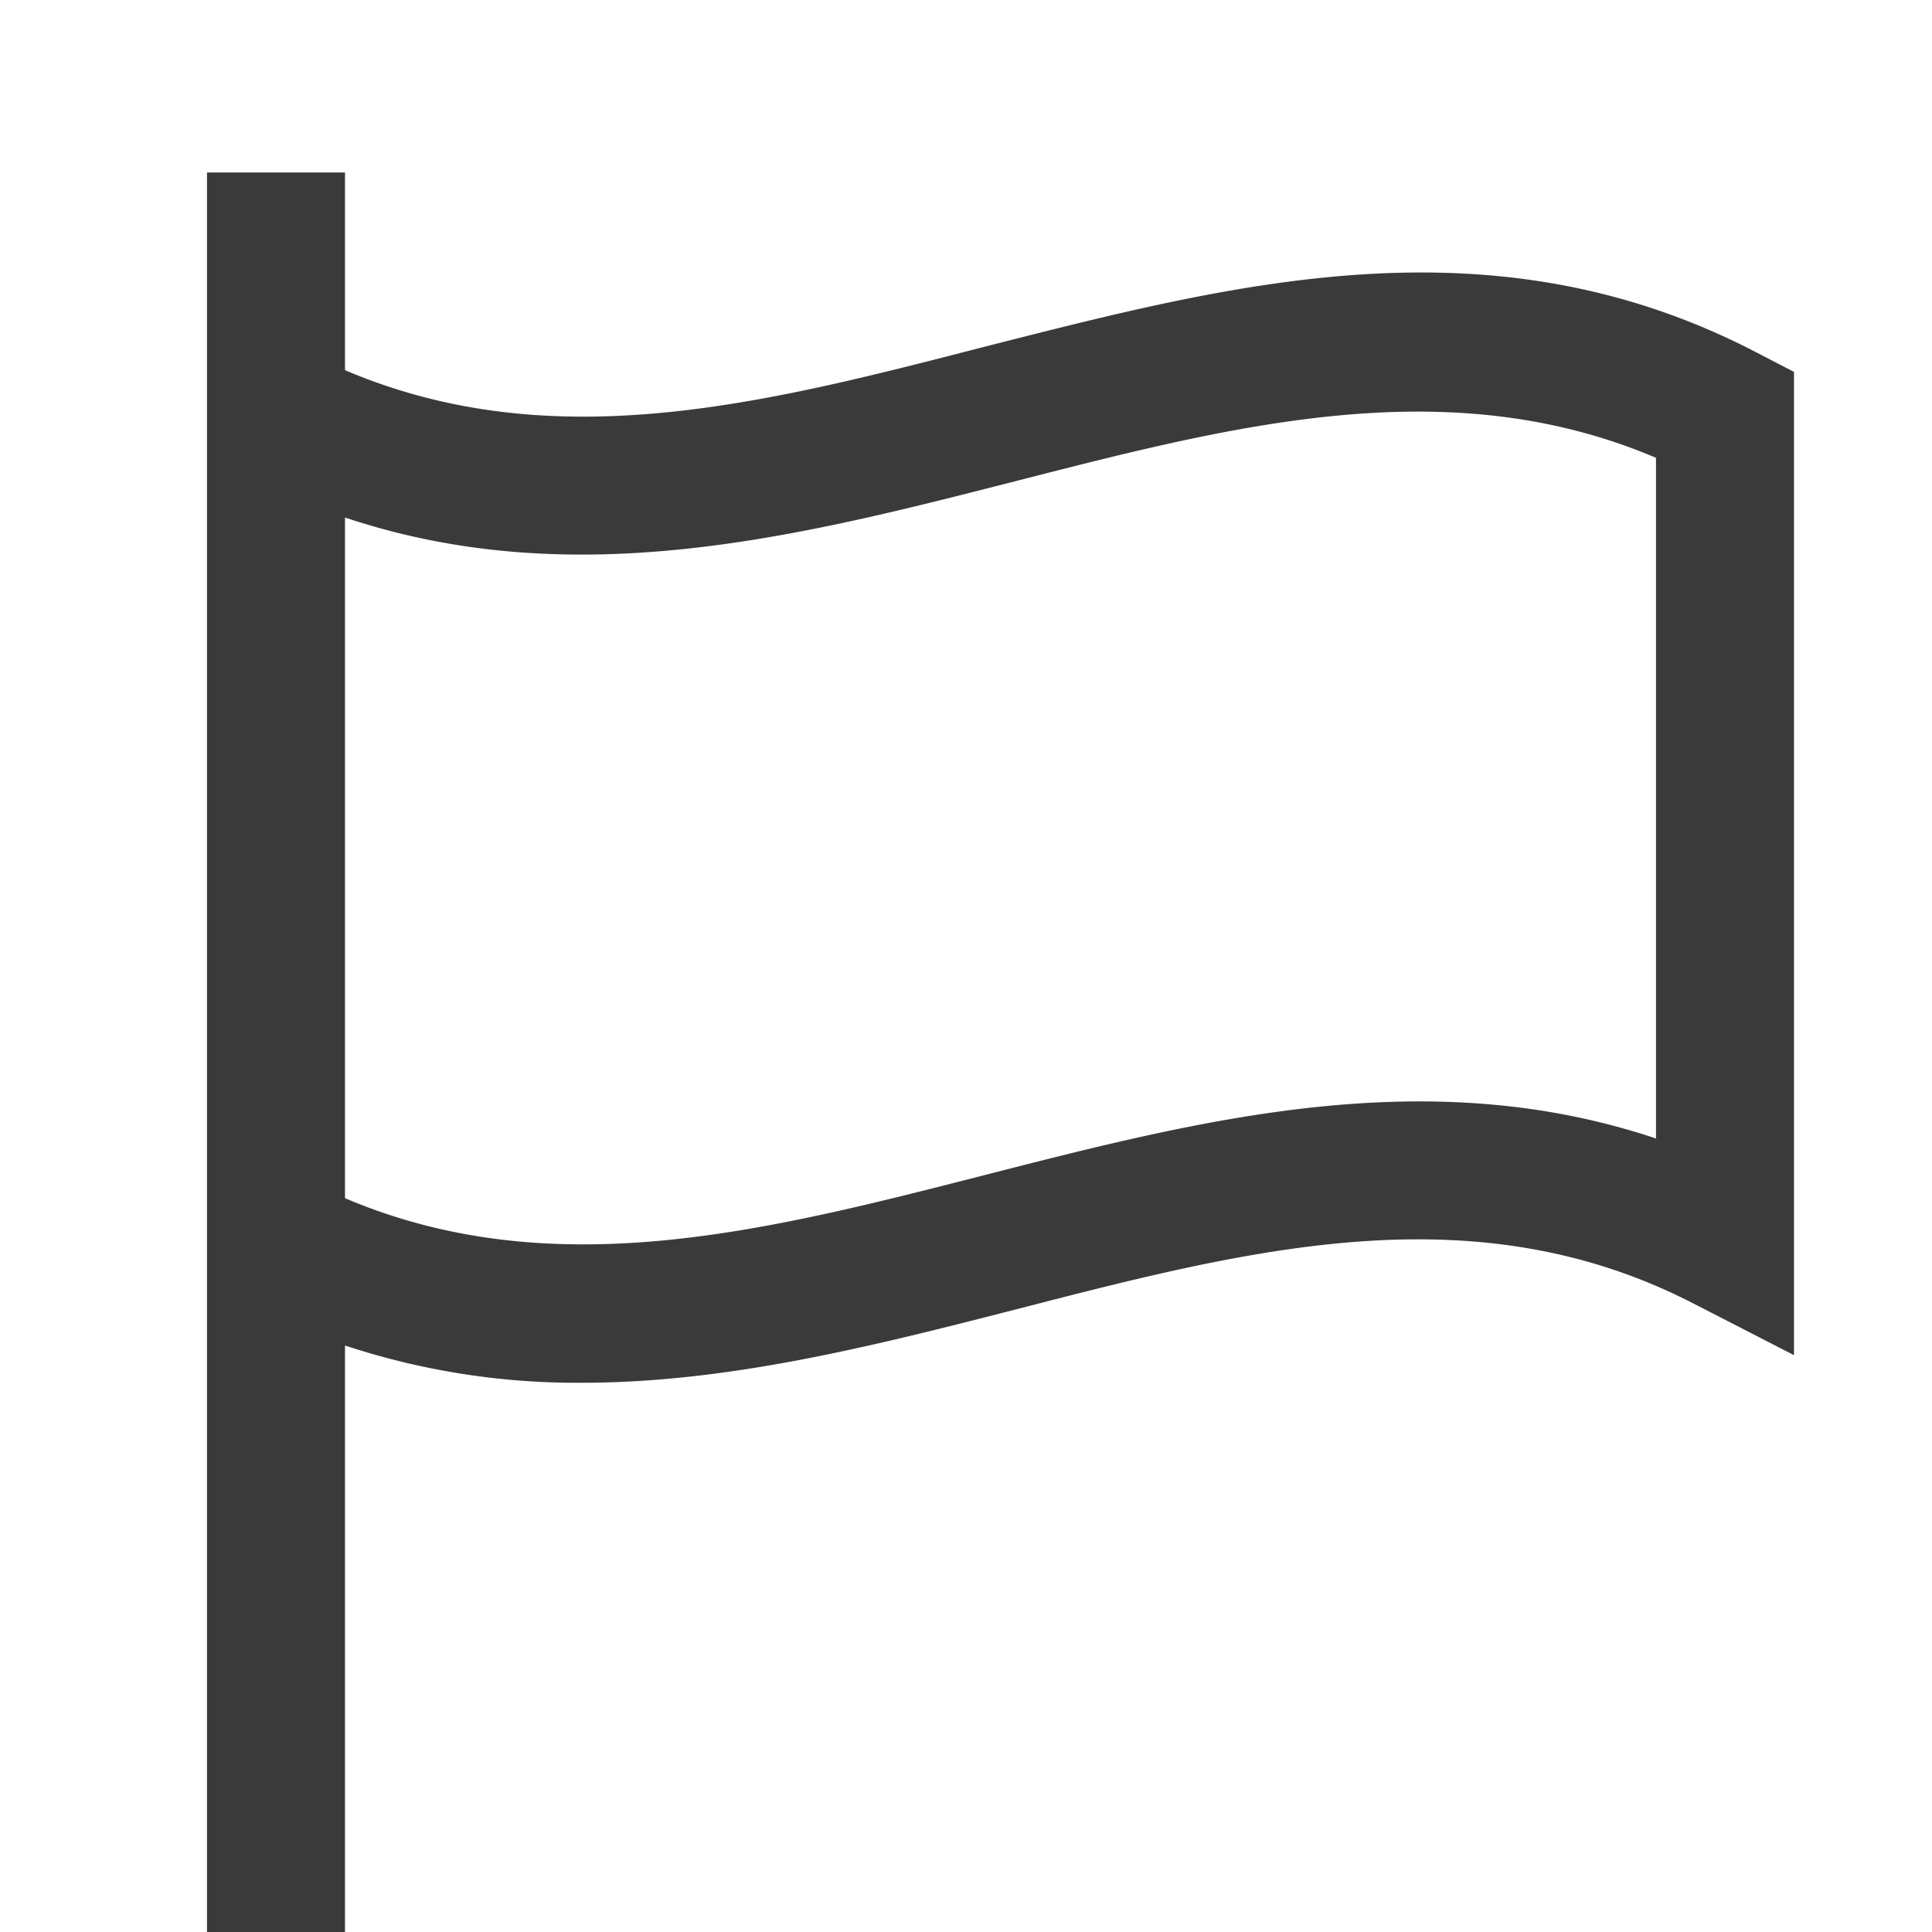
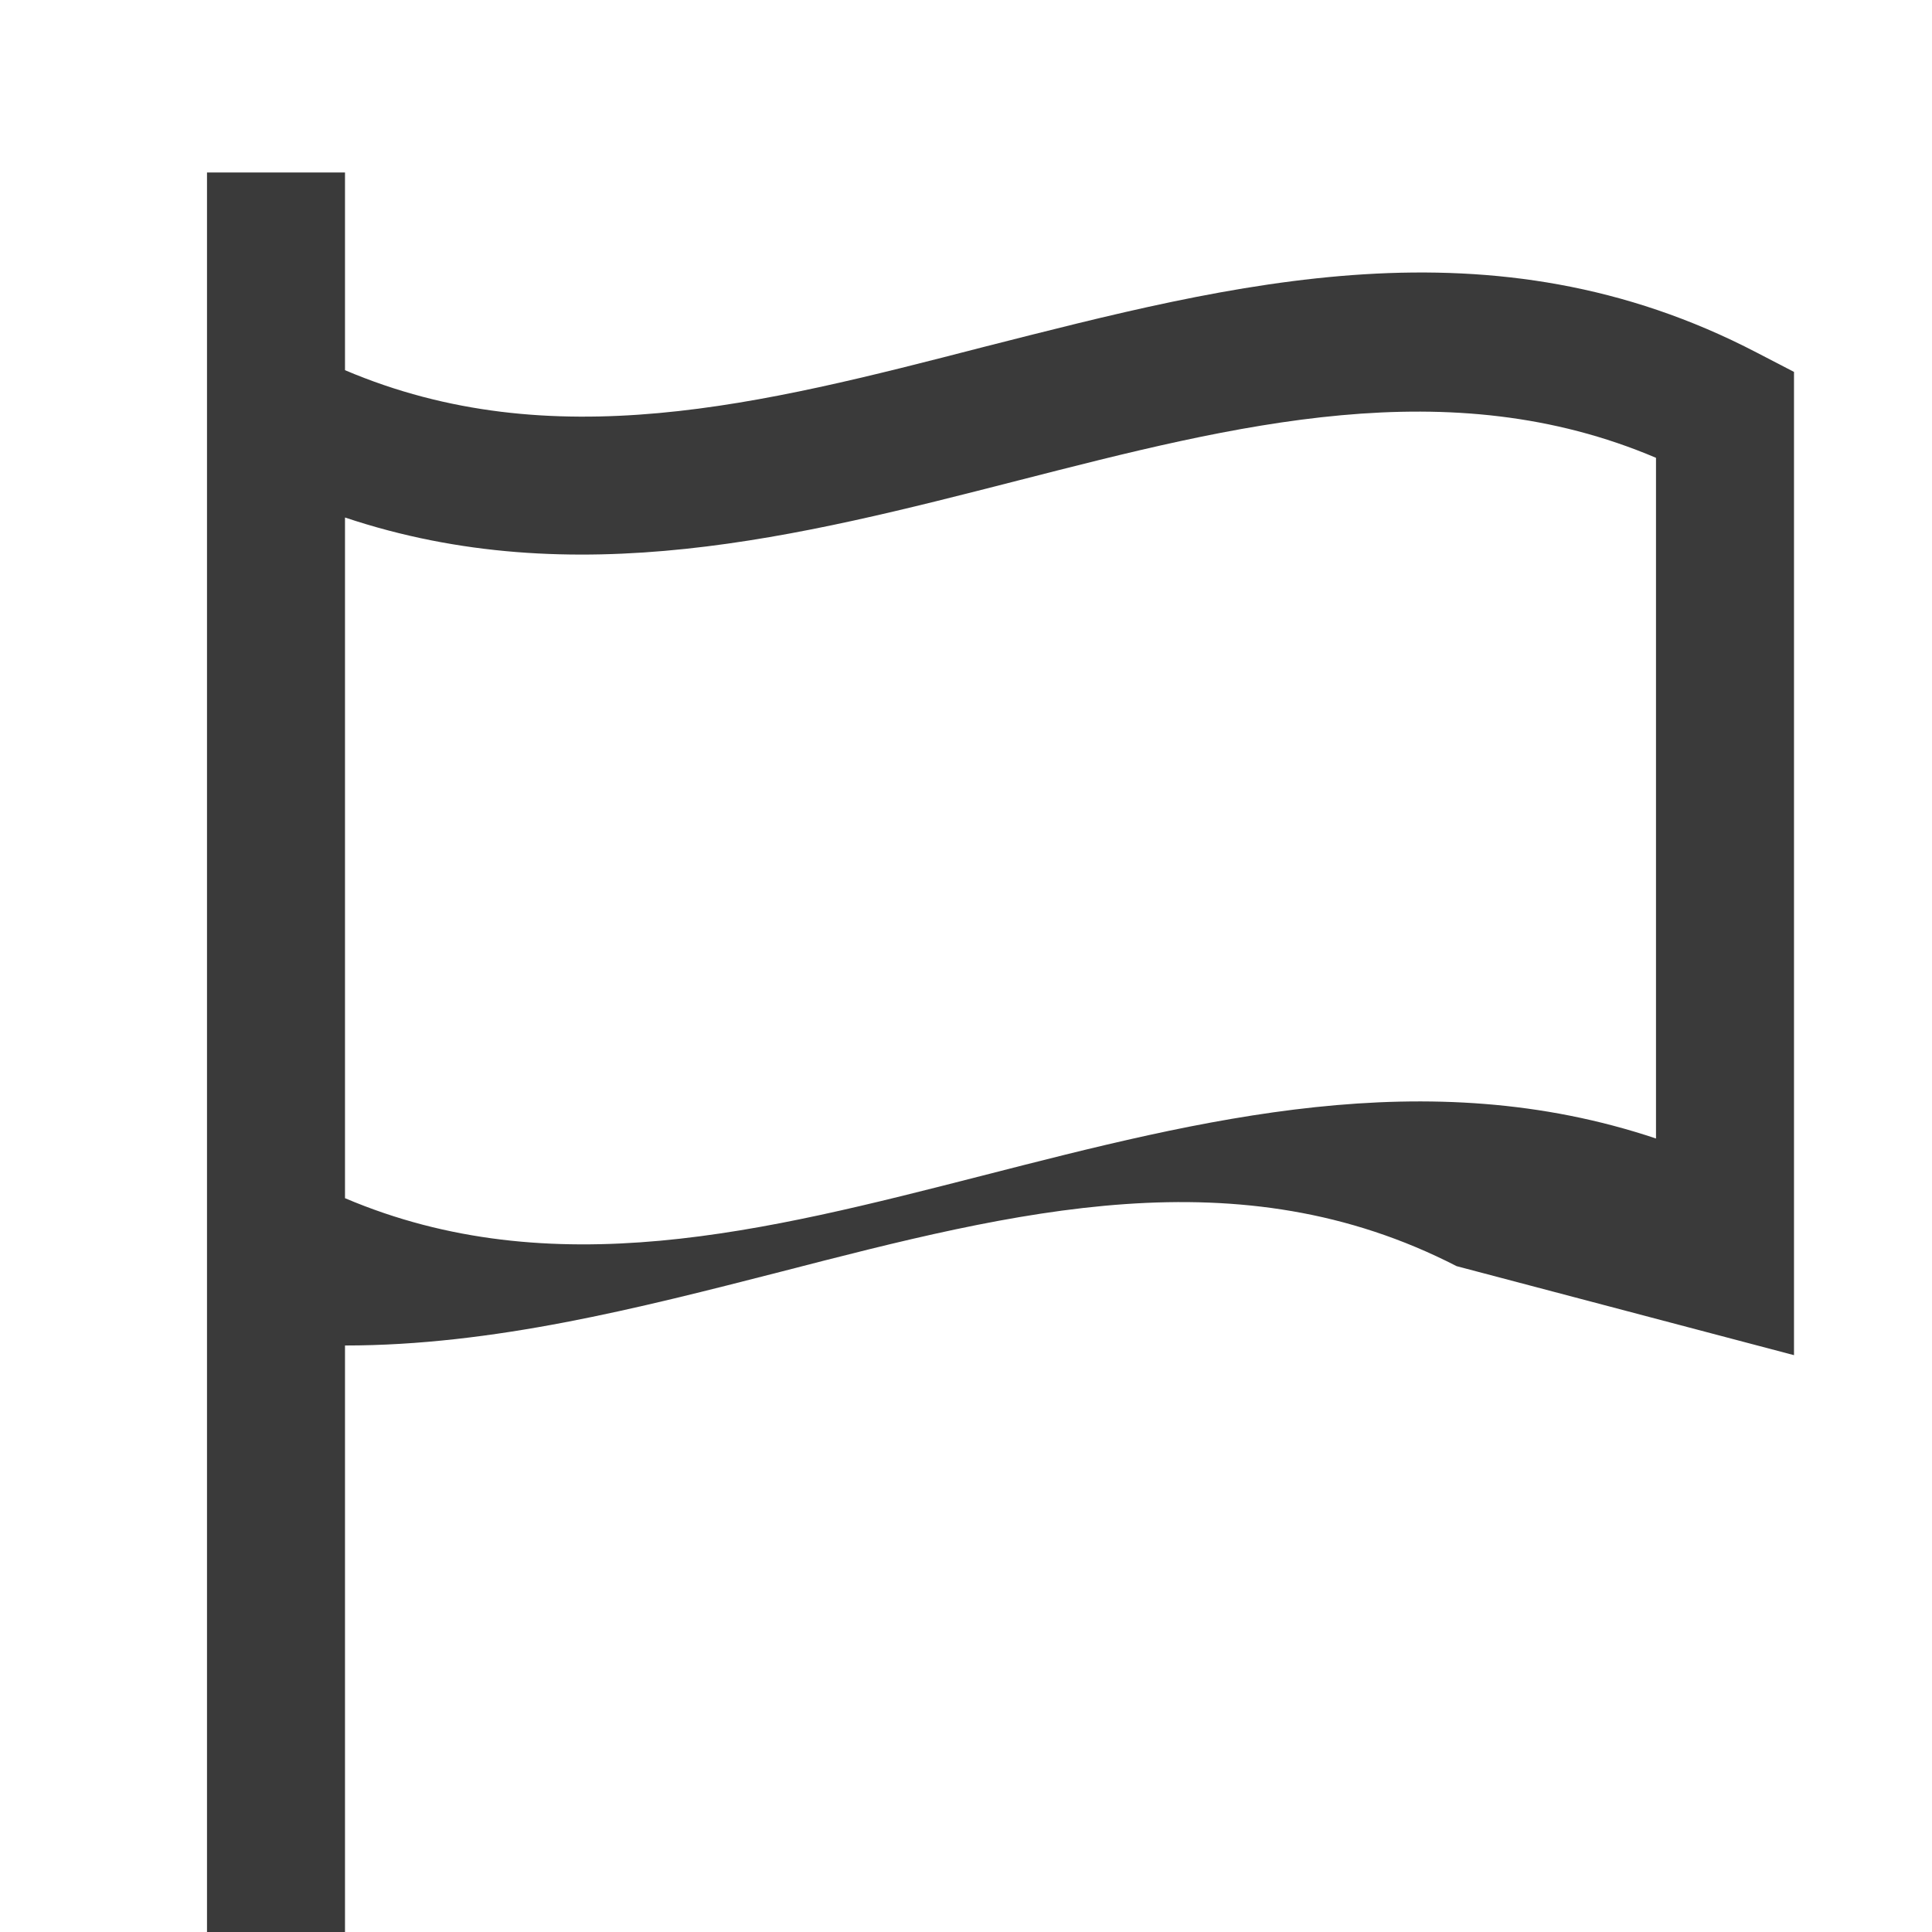
<svg xmlns="http://www.w3.org/2000/svg" id="Layer_1" data-name="Layer 1" width="56" height="56" viewBox="0 0 56 56">
  <defs>
    <style>.cls-1{fill:#3a3a3a;}</style>
  </defs>
-   <path class="cls-1" d="M50.92,10.22c-7.68-4-15.17-2-22.42-.16C22.07,11.72,16,13.28,10,10.73V5H6V56h4V39a21.4,21.4,0,0,0,6.86,1.08c4.29,0,8.5-1.08,12.64-2.14,6.82-1.76,13.26-3.41,19.58-.16L52,39.28V10.78ZM48,33c-6.66-2.23-13.17-.55-19.5,1.07S16,37.28,10,34.73V15c6.66,2.23,13.17.55,19.5-1.07S42,10.72,48,13.27Z" />
+   <path class="cls-1" d="M50.92,10.22c-7.68-4-15.17-2-22.42-.16C22.07,11.72,16,13.28,10,10.73V5H6V56h4V39c4.29,0,8.5-1.08,12.64-2.14,6.82-1.76,13.26-3.41,19.58-.16L52,39.28V10.78ZM48,33c-6.66-2.23-13.17-.55-19.5,1.07S16,37.28,10,34.73V15c6.66,2.23,13.17.55,19.5-1.07S42,10.72,48,13.27Z" />
</svg>